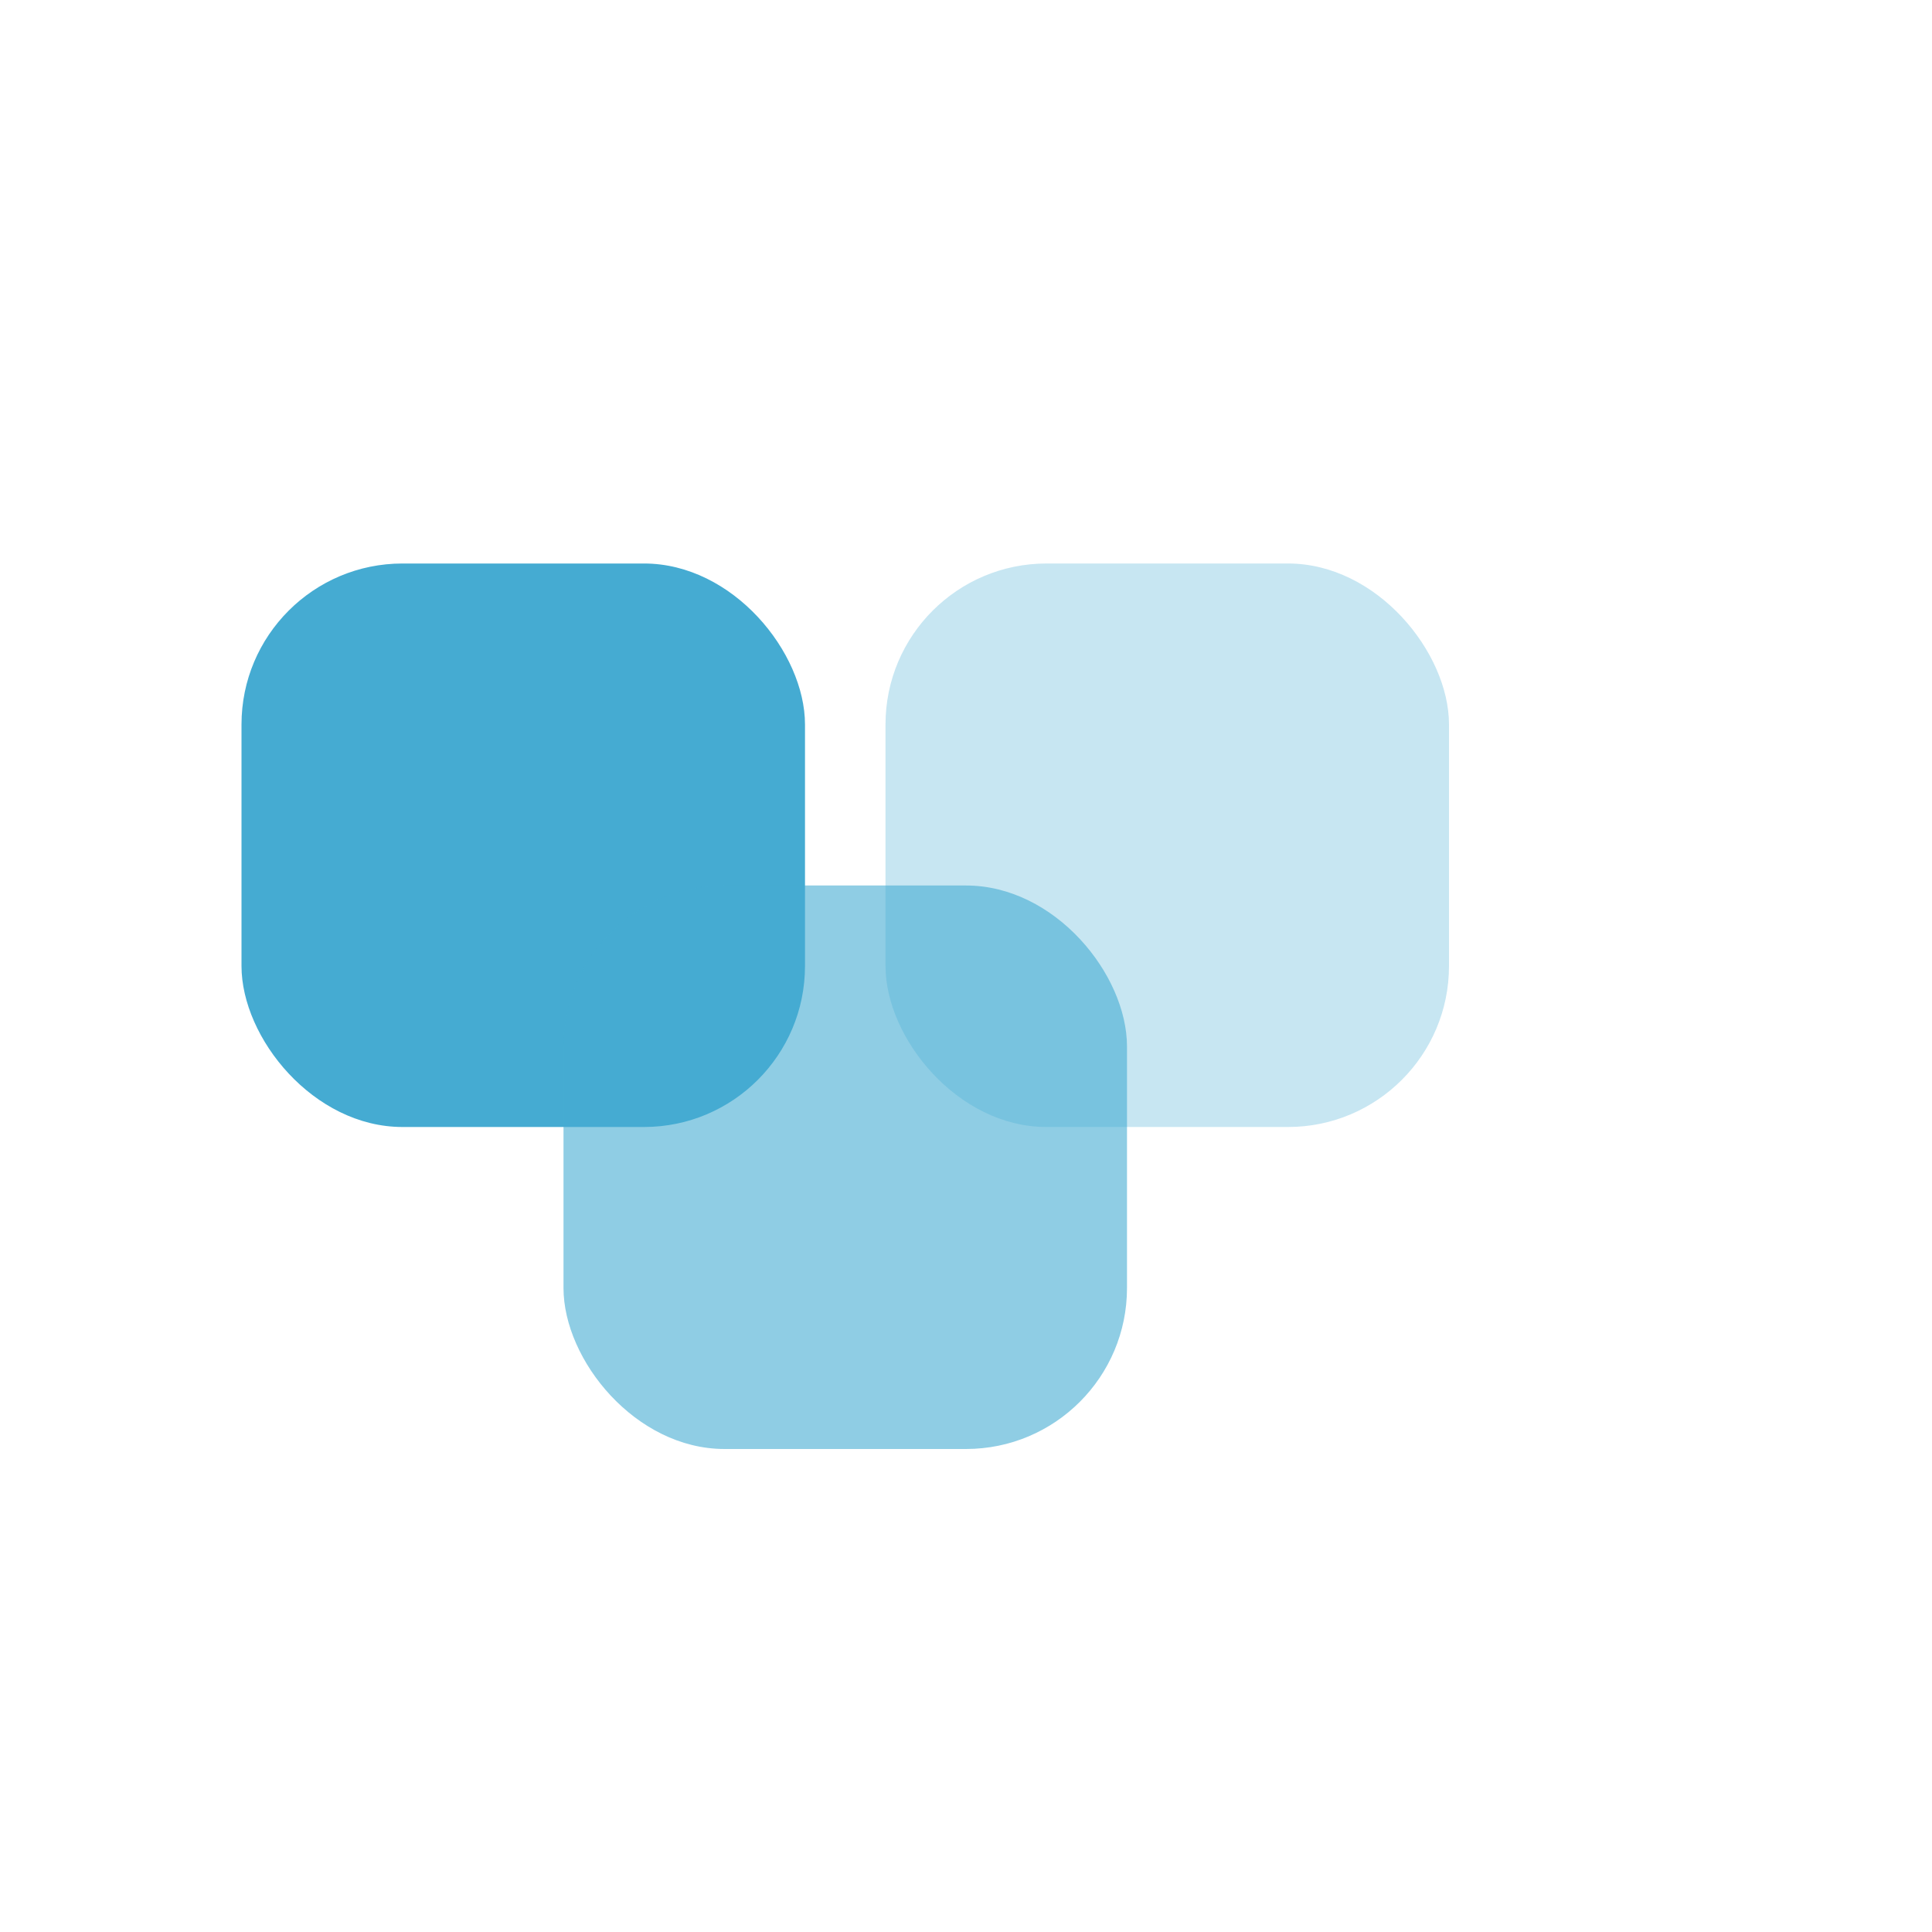
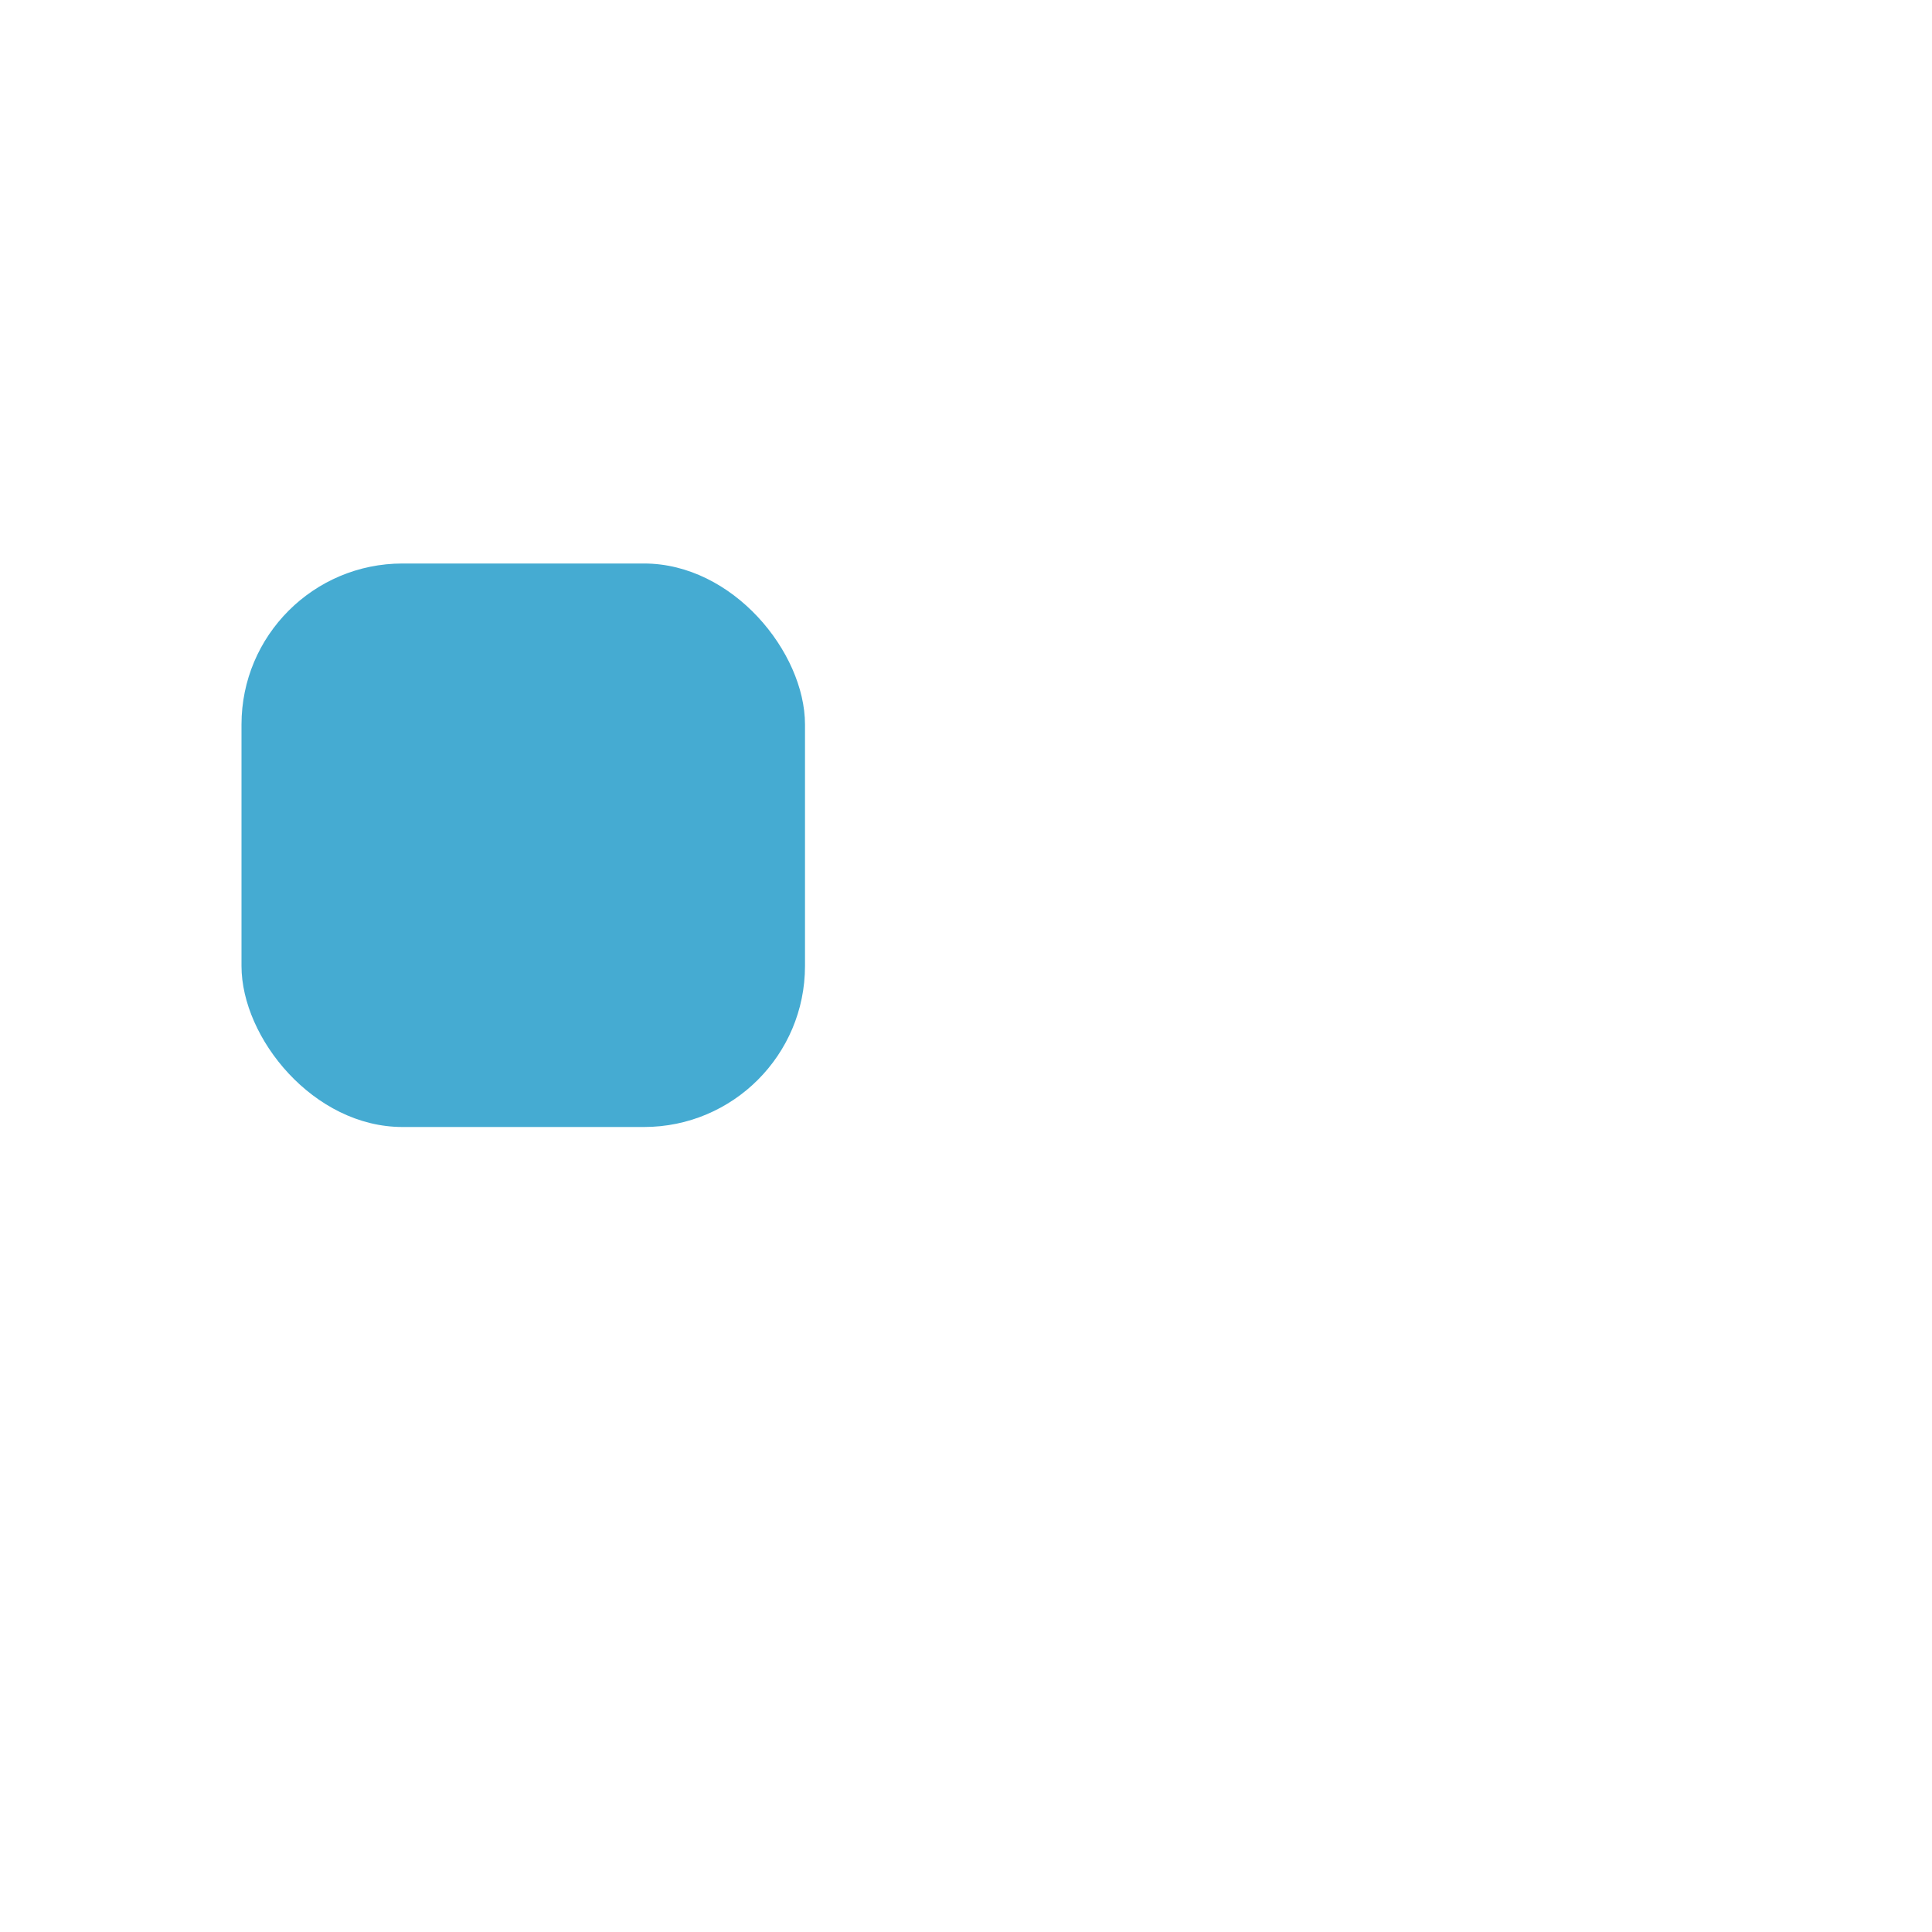
<svg xmlns="http://www.w3.org/2000/svg" width="48" height="48" viewBox="0 0 48 48" fill="none">
  <rect x="6" y="14" width="14" height="14" rx="4" fill="#45abd2" />
-   <rect x="14" y="22" width="14" height="14" rx="4" fill="#45abd2" opacity="0.6" />
-   <rect x="22" y="14" width="14" height="14" rx="4" fill="#45abd2" opacity="0.3" />
</svg>